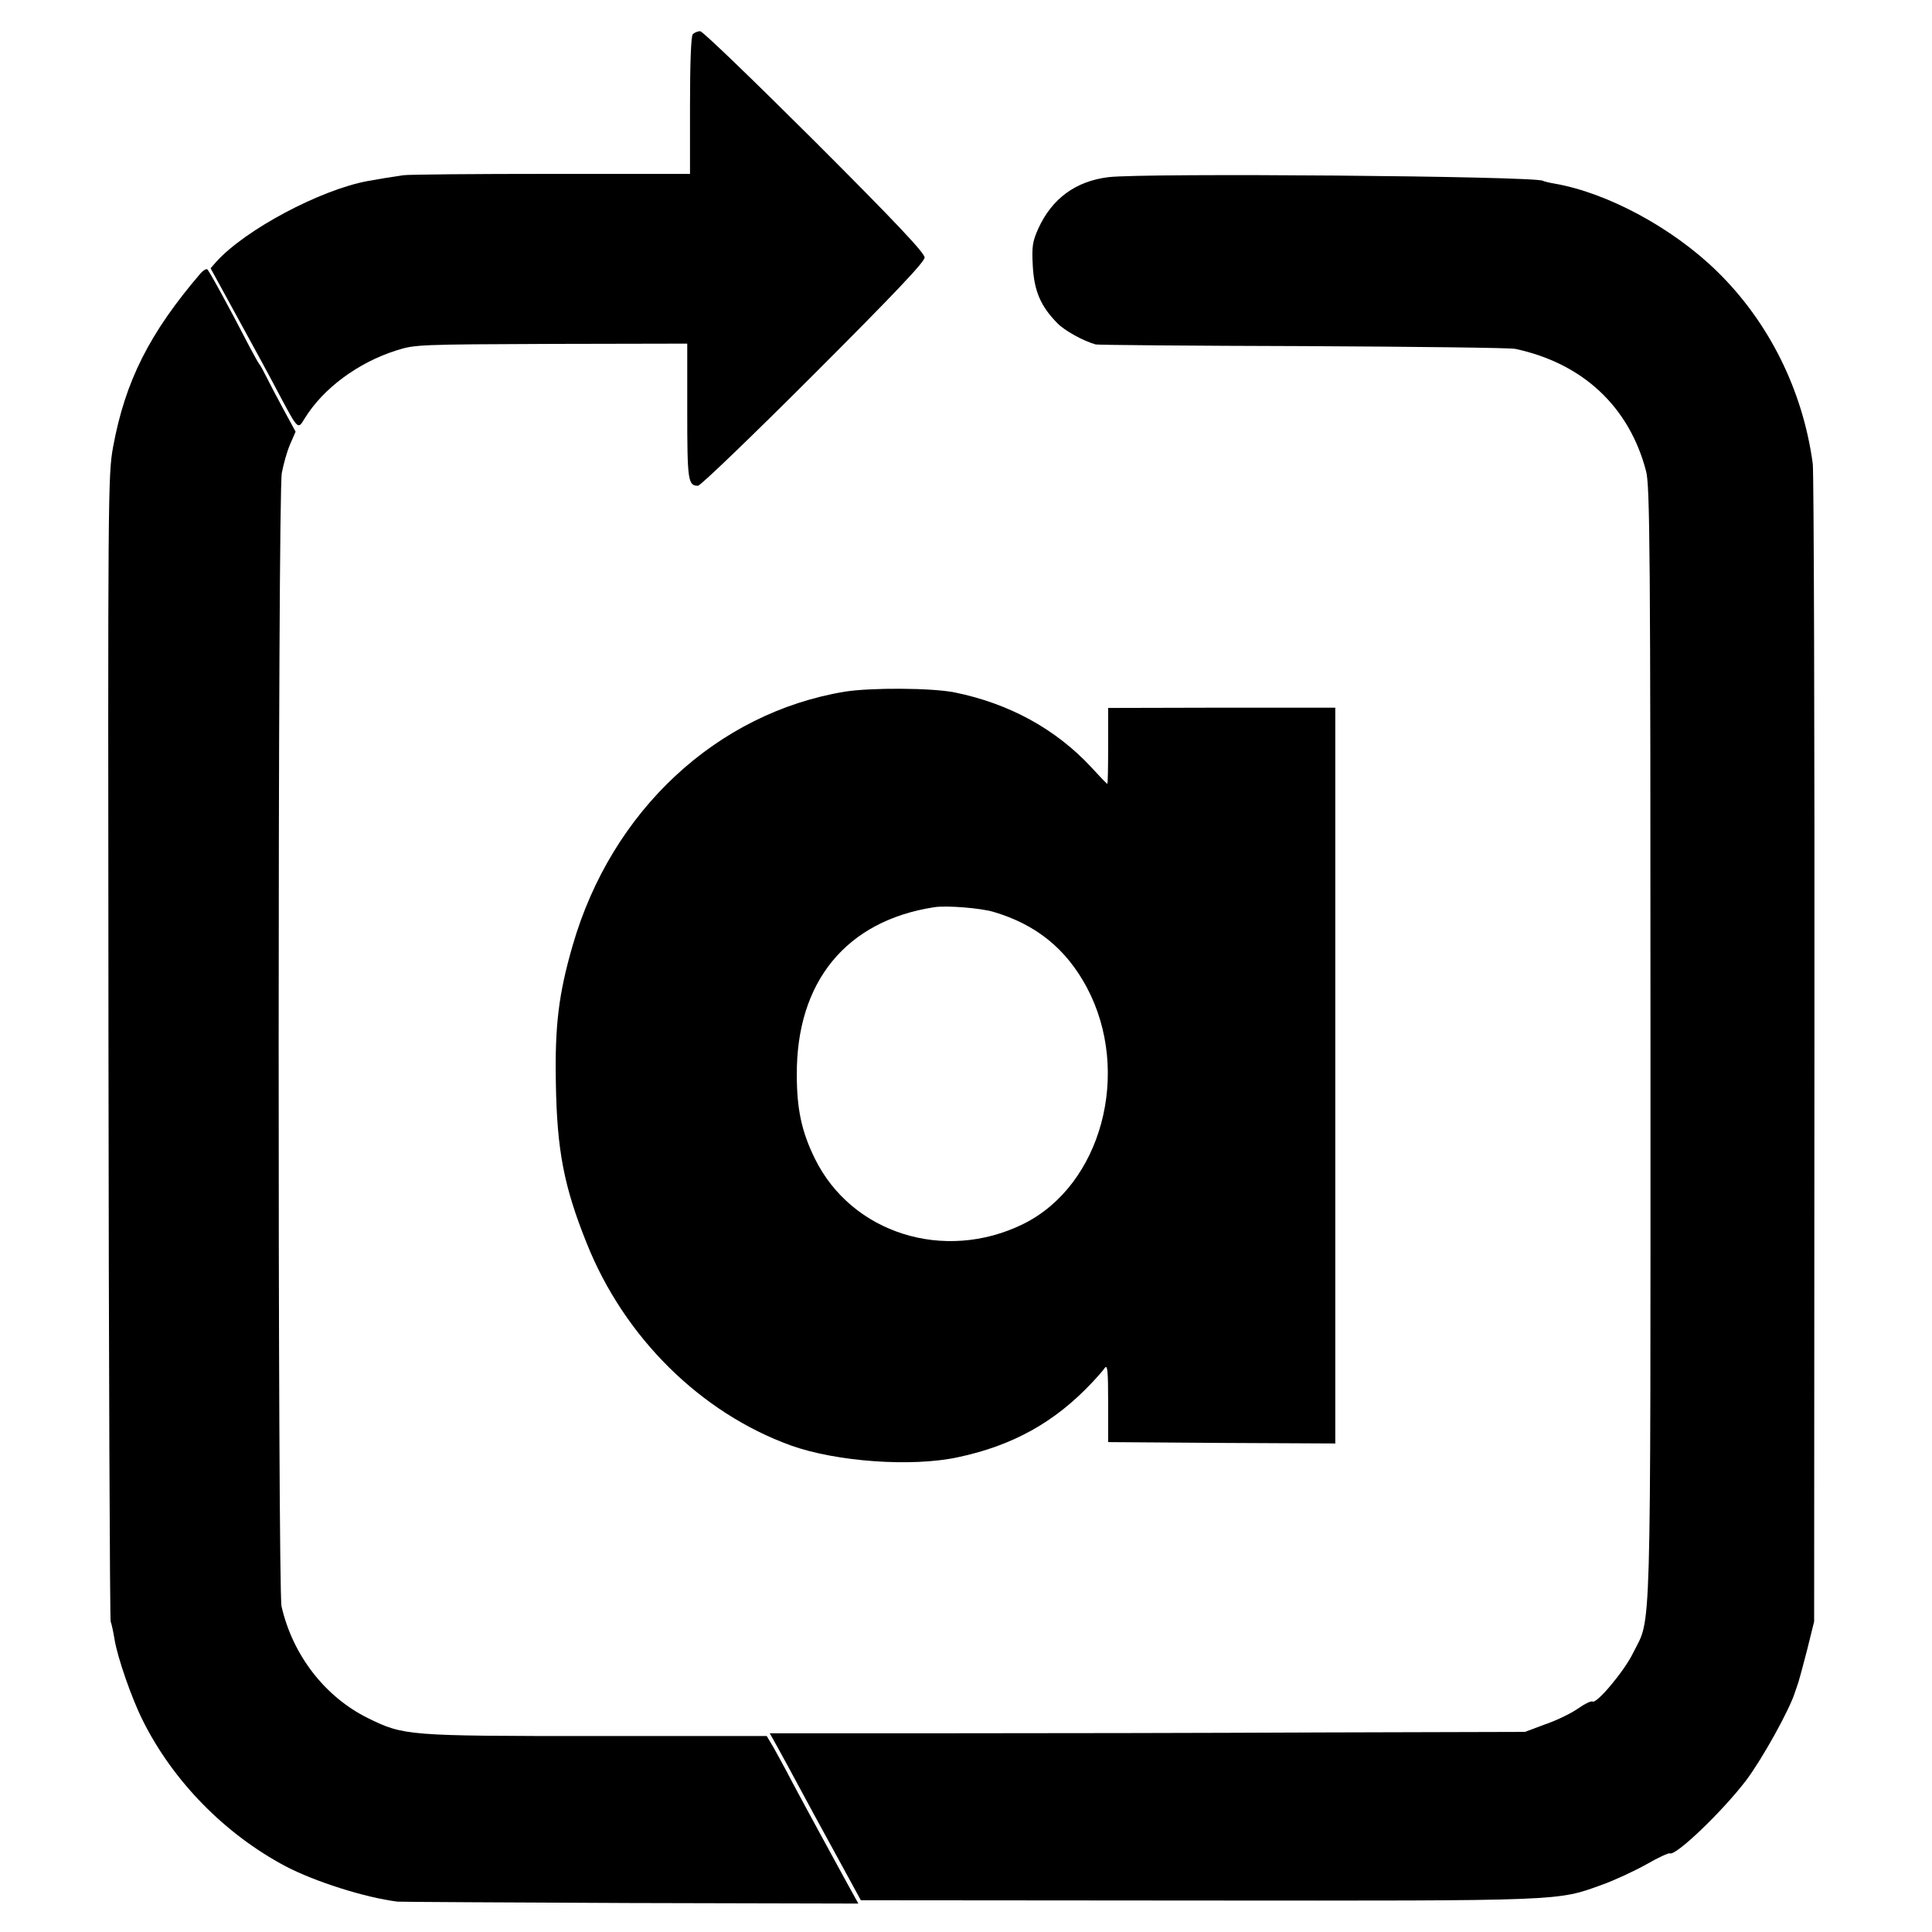
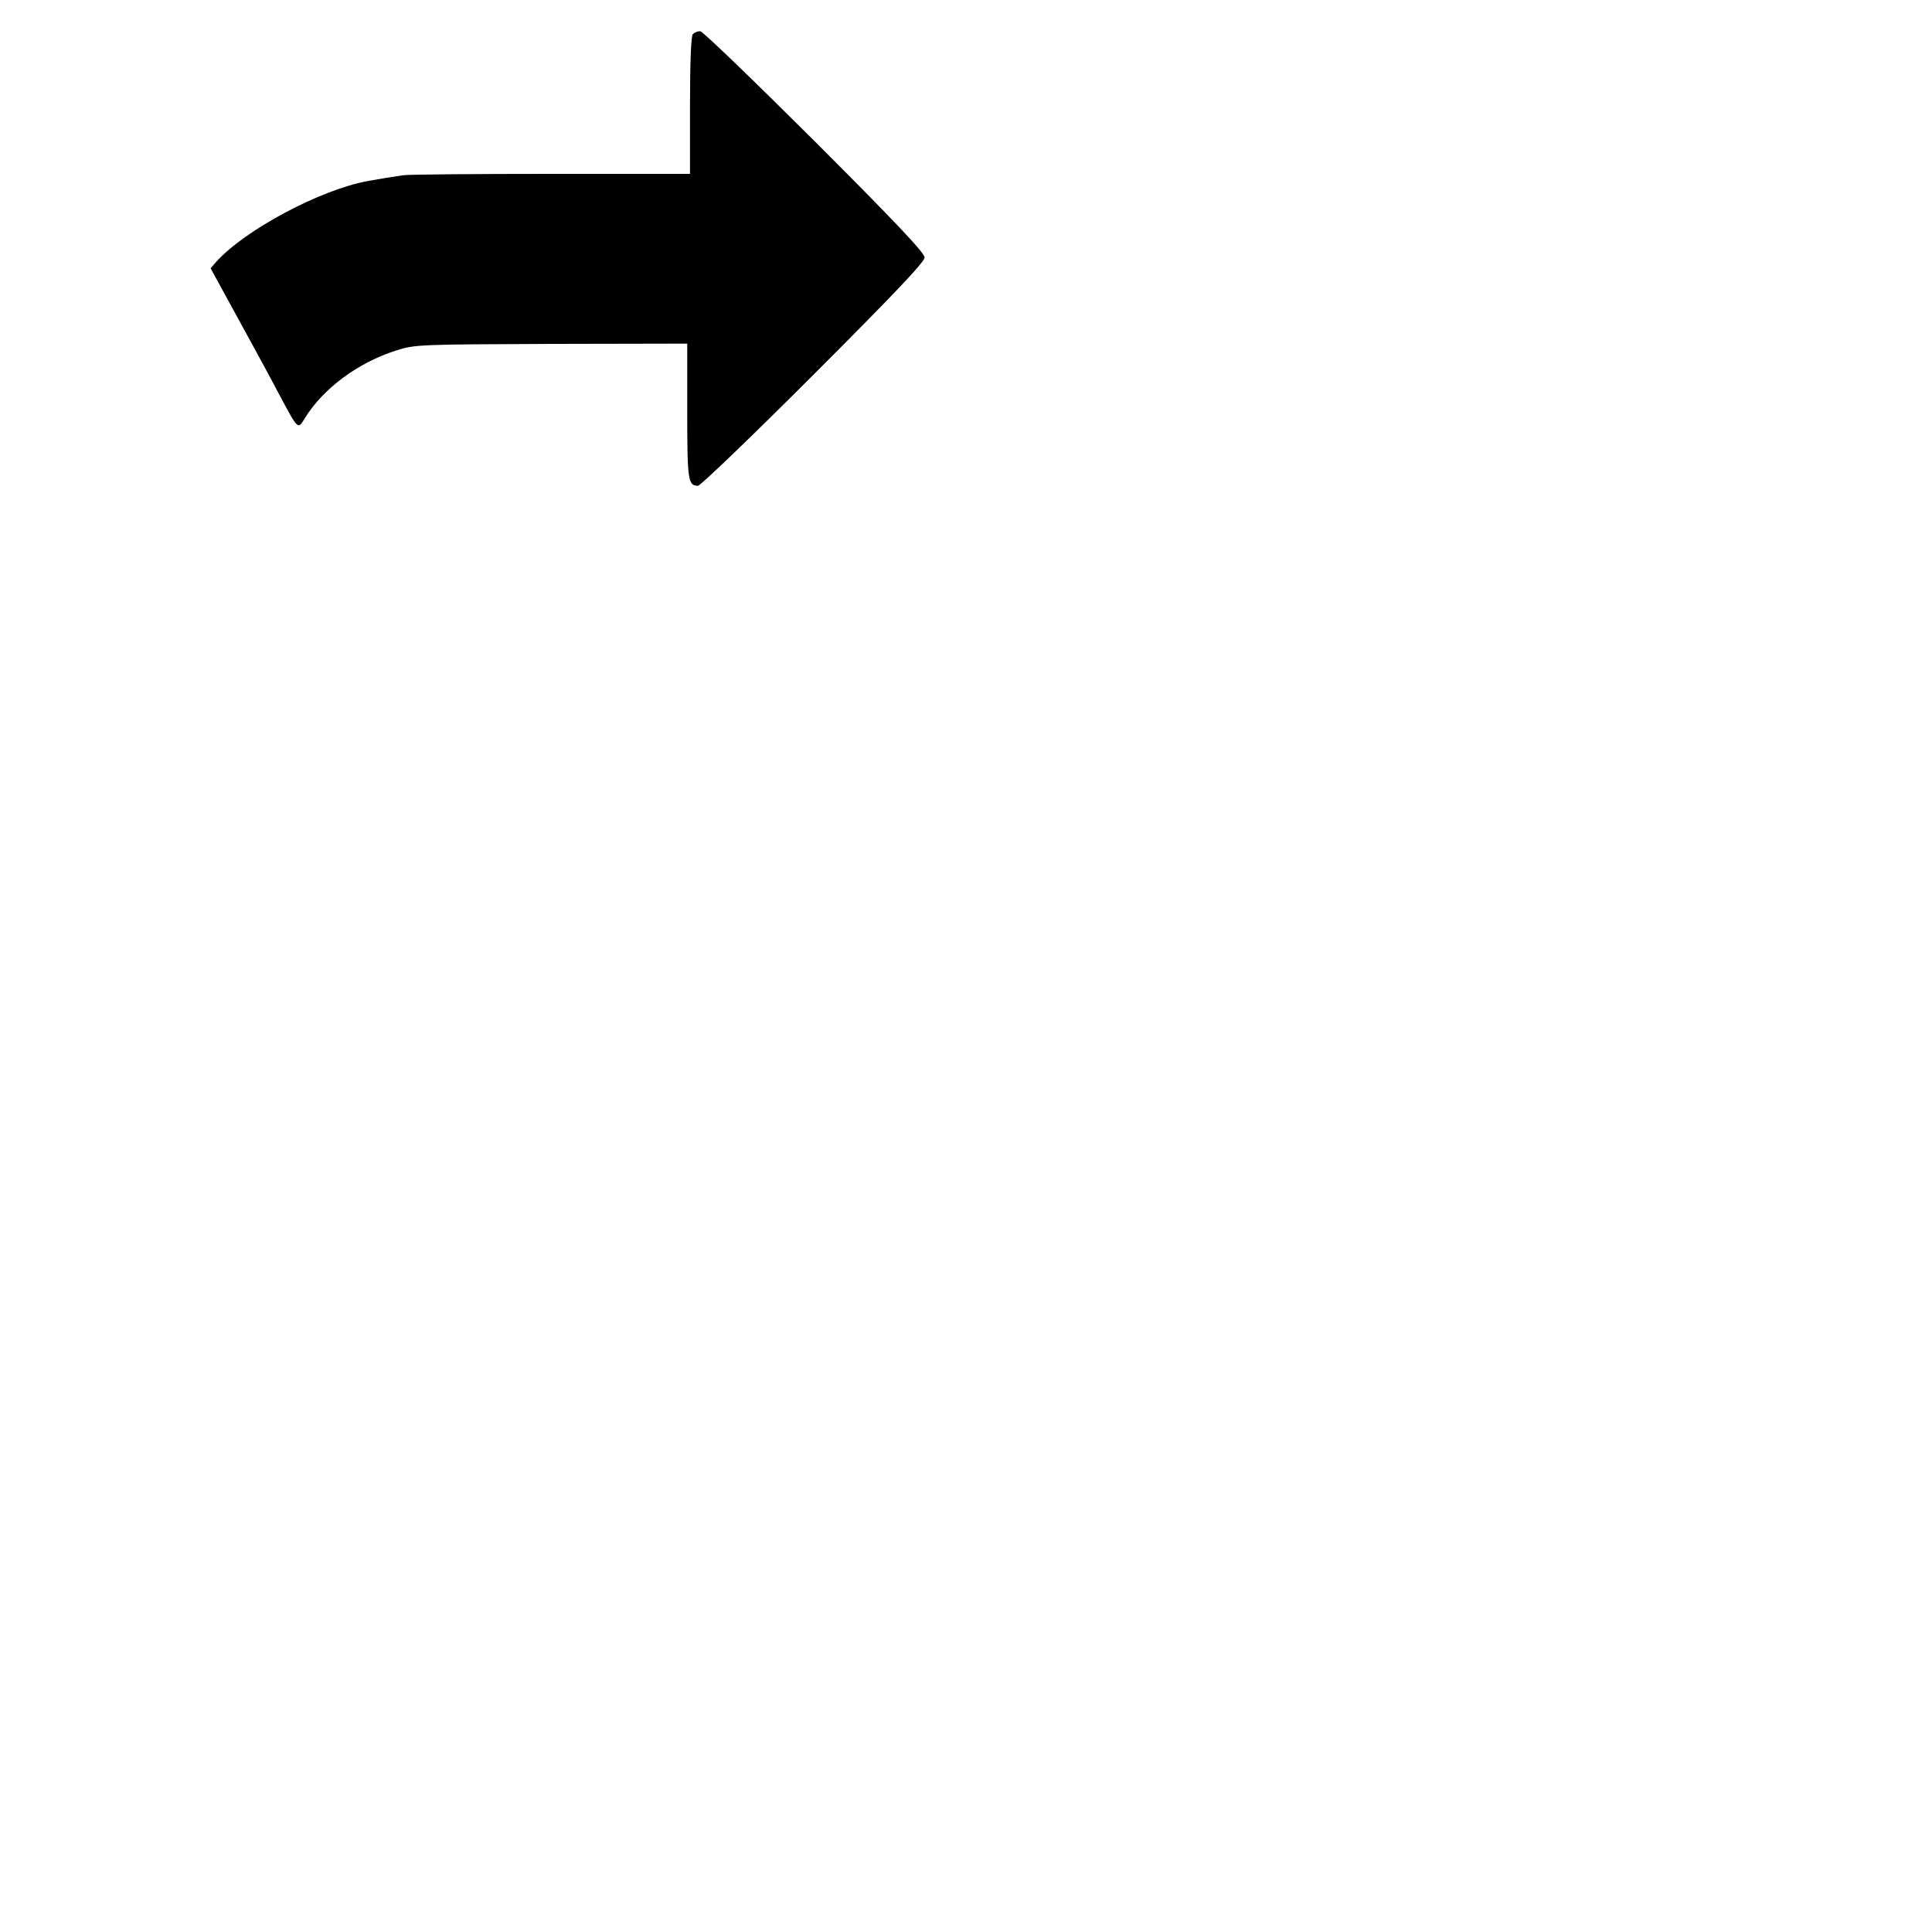
<svg xmlns="http://www.w3.org/2000/svg" version="1.0" width="700pt" height="700pt" viewBox="0 0 700 700" preserveAspectRatio="xMidYMid meet">
  <g transform="translate(0,700) scale(0.1,-0.1)" fill="#000000" stroke="none">
    <path d="M2510 6876 c-6 -6 -10 -101 -10 -258 l0 -248 -502 0 c-277 0 -519 -2 -538 -5 -41 -6 -96 -15 -128 -21 -173 -32 -444 -177 -548 -292 l-21 -24 99 -181 c55 -100 123 -225 150 -277 69 -129 67 -127 92 -86 67 109 193 202 331 246 68 22 83 22 563 24 l492 1 0 -245 c0 -252 3 -270 39 -270 9 0 197 181 418 402 293 293 403 409 403 425 0 17 -109 132 -398 421 -220 219 -406 399 -415 399 -9 0 -21 -5 -27 -11z" />
-     <path d="M4015 6358 c-118 -15 -203 -77 -253 -186 -21 -47 -24 -65 -20 -136 5 -90 28 -145 89 -207 26 -27 95 -65 139 -77 8 -2 346 -5 750 -6 404 -2 751 -6 770 -10 244 -52 413 -209 474 -443 14 -51 16 -293 16 -2073 0 -2221 4 -2074 -63 -2209 -32 -66 -132 -185 -147 -176 -5 3 -28 -8 -52 -25 -24 -17 -77 -43 -118 -57 l-75 -28 -740 -2 c-407 -2 -1023 -3 -1368 -3 l-628 0 29 -52 c16 -29 50 -91 75 -138 25 -47 86 -159 136 -250 l90 -165 1221 -1 c1332 -1 1301 -2 1464 57 45 16 118 50 161 74 43 25 81 42 85 40 20 -12 192 153 277 265 58 77 158 257 177 320 5 14 10 30 12 35 2 6 16 57 31 115 l26 105 1 2070 c1 1139 -2 2095 -6 2125 -36 266 -159 514 -348 698 -161 157 -397 284 -589 317 -19 3 -37 8 -41 10 -28 17 -1444 29 -1575 13z" />
-     <path d="M727 6010 c-186 -217 -273 -391 -317 -628 -19 -104 -19 -160 -17 -2172 1 -1136 5 -2074 8 -2085 4 -11 10 -40 14 -65 11 -67 63 -216 103 -295 110 -220 298 -411 517 -527 105 -55 286 -113 405 -128 8 -1 387 -3 842 -5 l828 -2 -42 76 c-23 42 -66 121 -96 176 -30 55 -75 138 -100 185 -24 47 -56 104 -69 128 l-25 42 -616 0 c-686 0 -699 1 -829 65 -156 77 -273 229 -313 405 -14 65 -14 4026 1 4106 6 32 19 79 30 104 l20 46 -43 79 c-24 44 -52 98 -63 120 -11 22 -22 42 -25 45 -3 3 -18 30 -34 60 -81 157 -149 280 -155 284 -4 3 -15 -4 -24 -14z" />
-     <path d="M3061 4494 c-464 -77 -845 -431 -986 -919 -51 -176 -65 -291 -61 -500 4 -242 29 -374 112 -580 136 -341 413 -614 739 -732 164 -59 438 -79 605 -43 199 42 352 127 487 271 19 20 40 44 46 53 10 13 12 -14 12 -126 l0 -143 411 -3 412 -2 0 1333 0 1333 -412 0 -411 -1 0 -137 c0 -76 -1 -138 -3 -138 -2 0 -28 27 -58 60 -129 139 -298 231 -494 271 -84 17 -303 18 -399 3z m539 -798 c155 -46 263 -134 338 -274 163 -307 53 -717 -231 -857 -285 -140 -622 -34 -755 238 -47 96 -65 177 -65 302 -2 338 179 559 498 608 44 7 168 -3 215 -17z" />
  </g>
</svg>